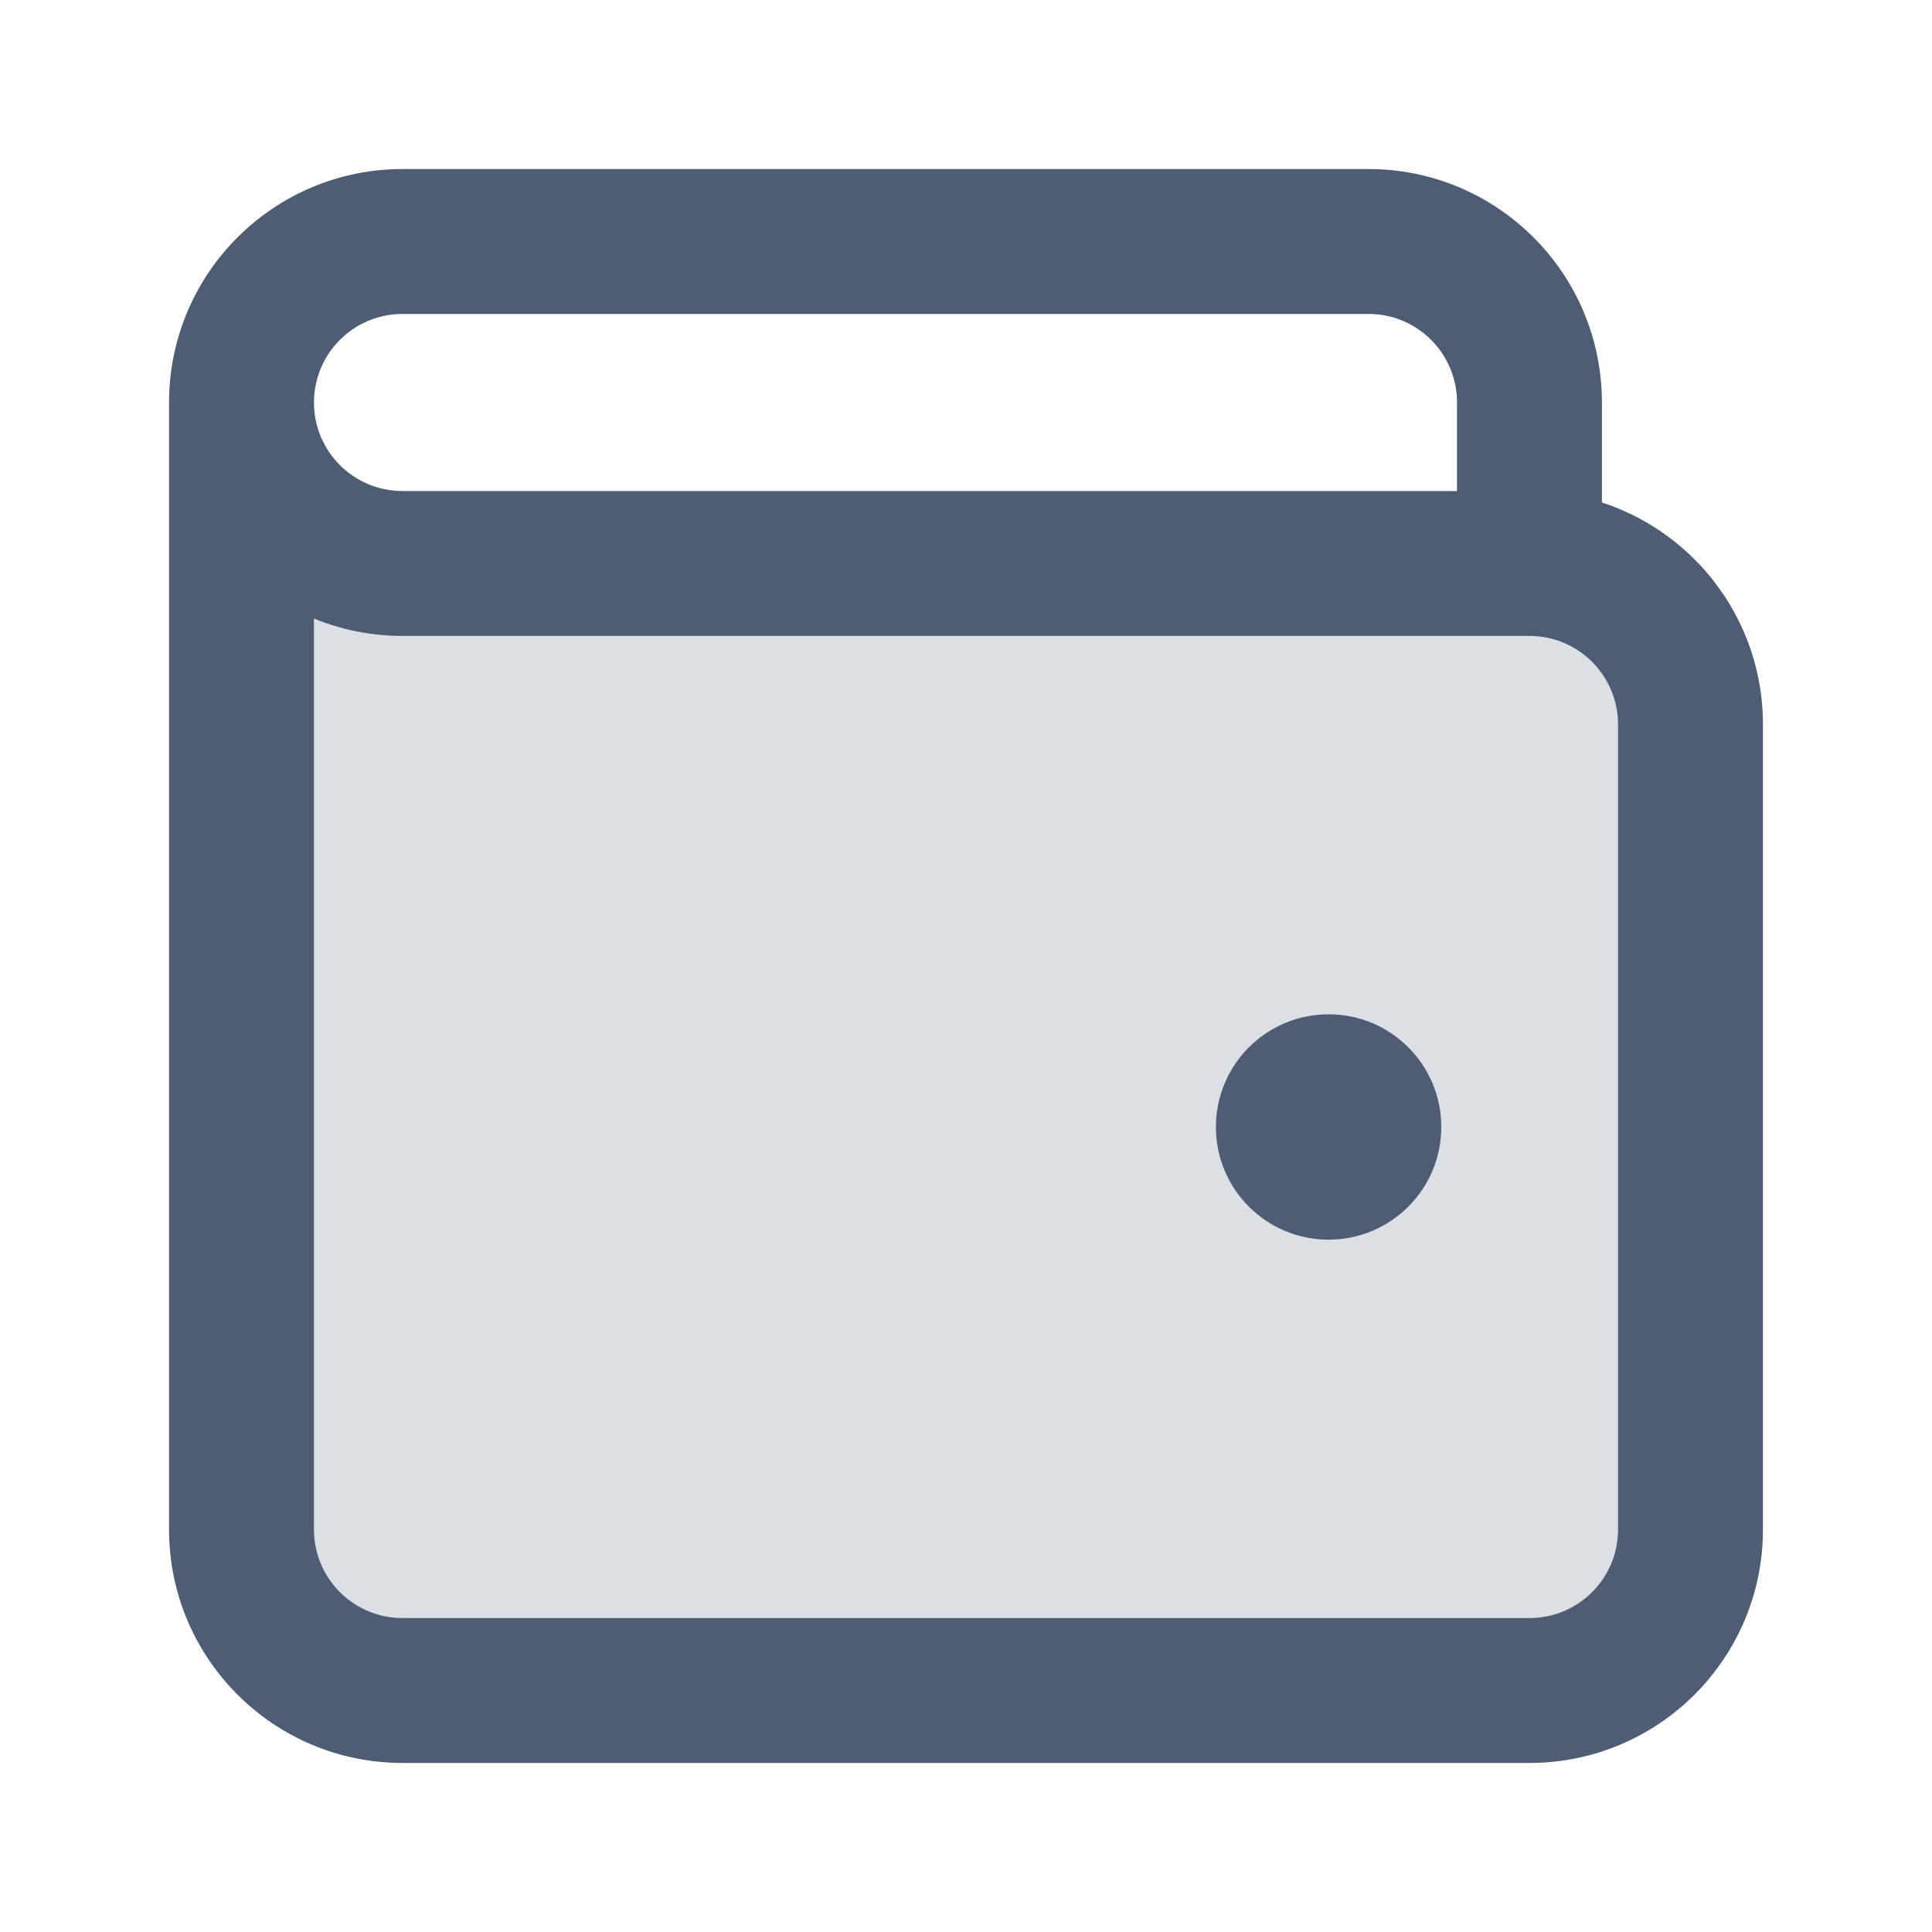
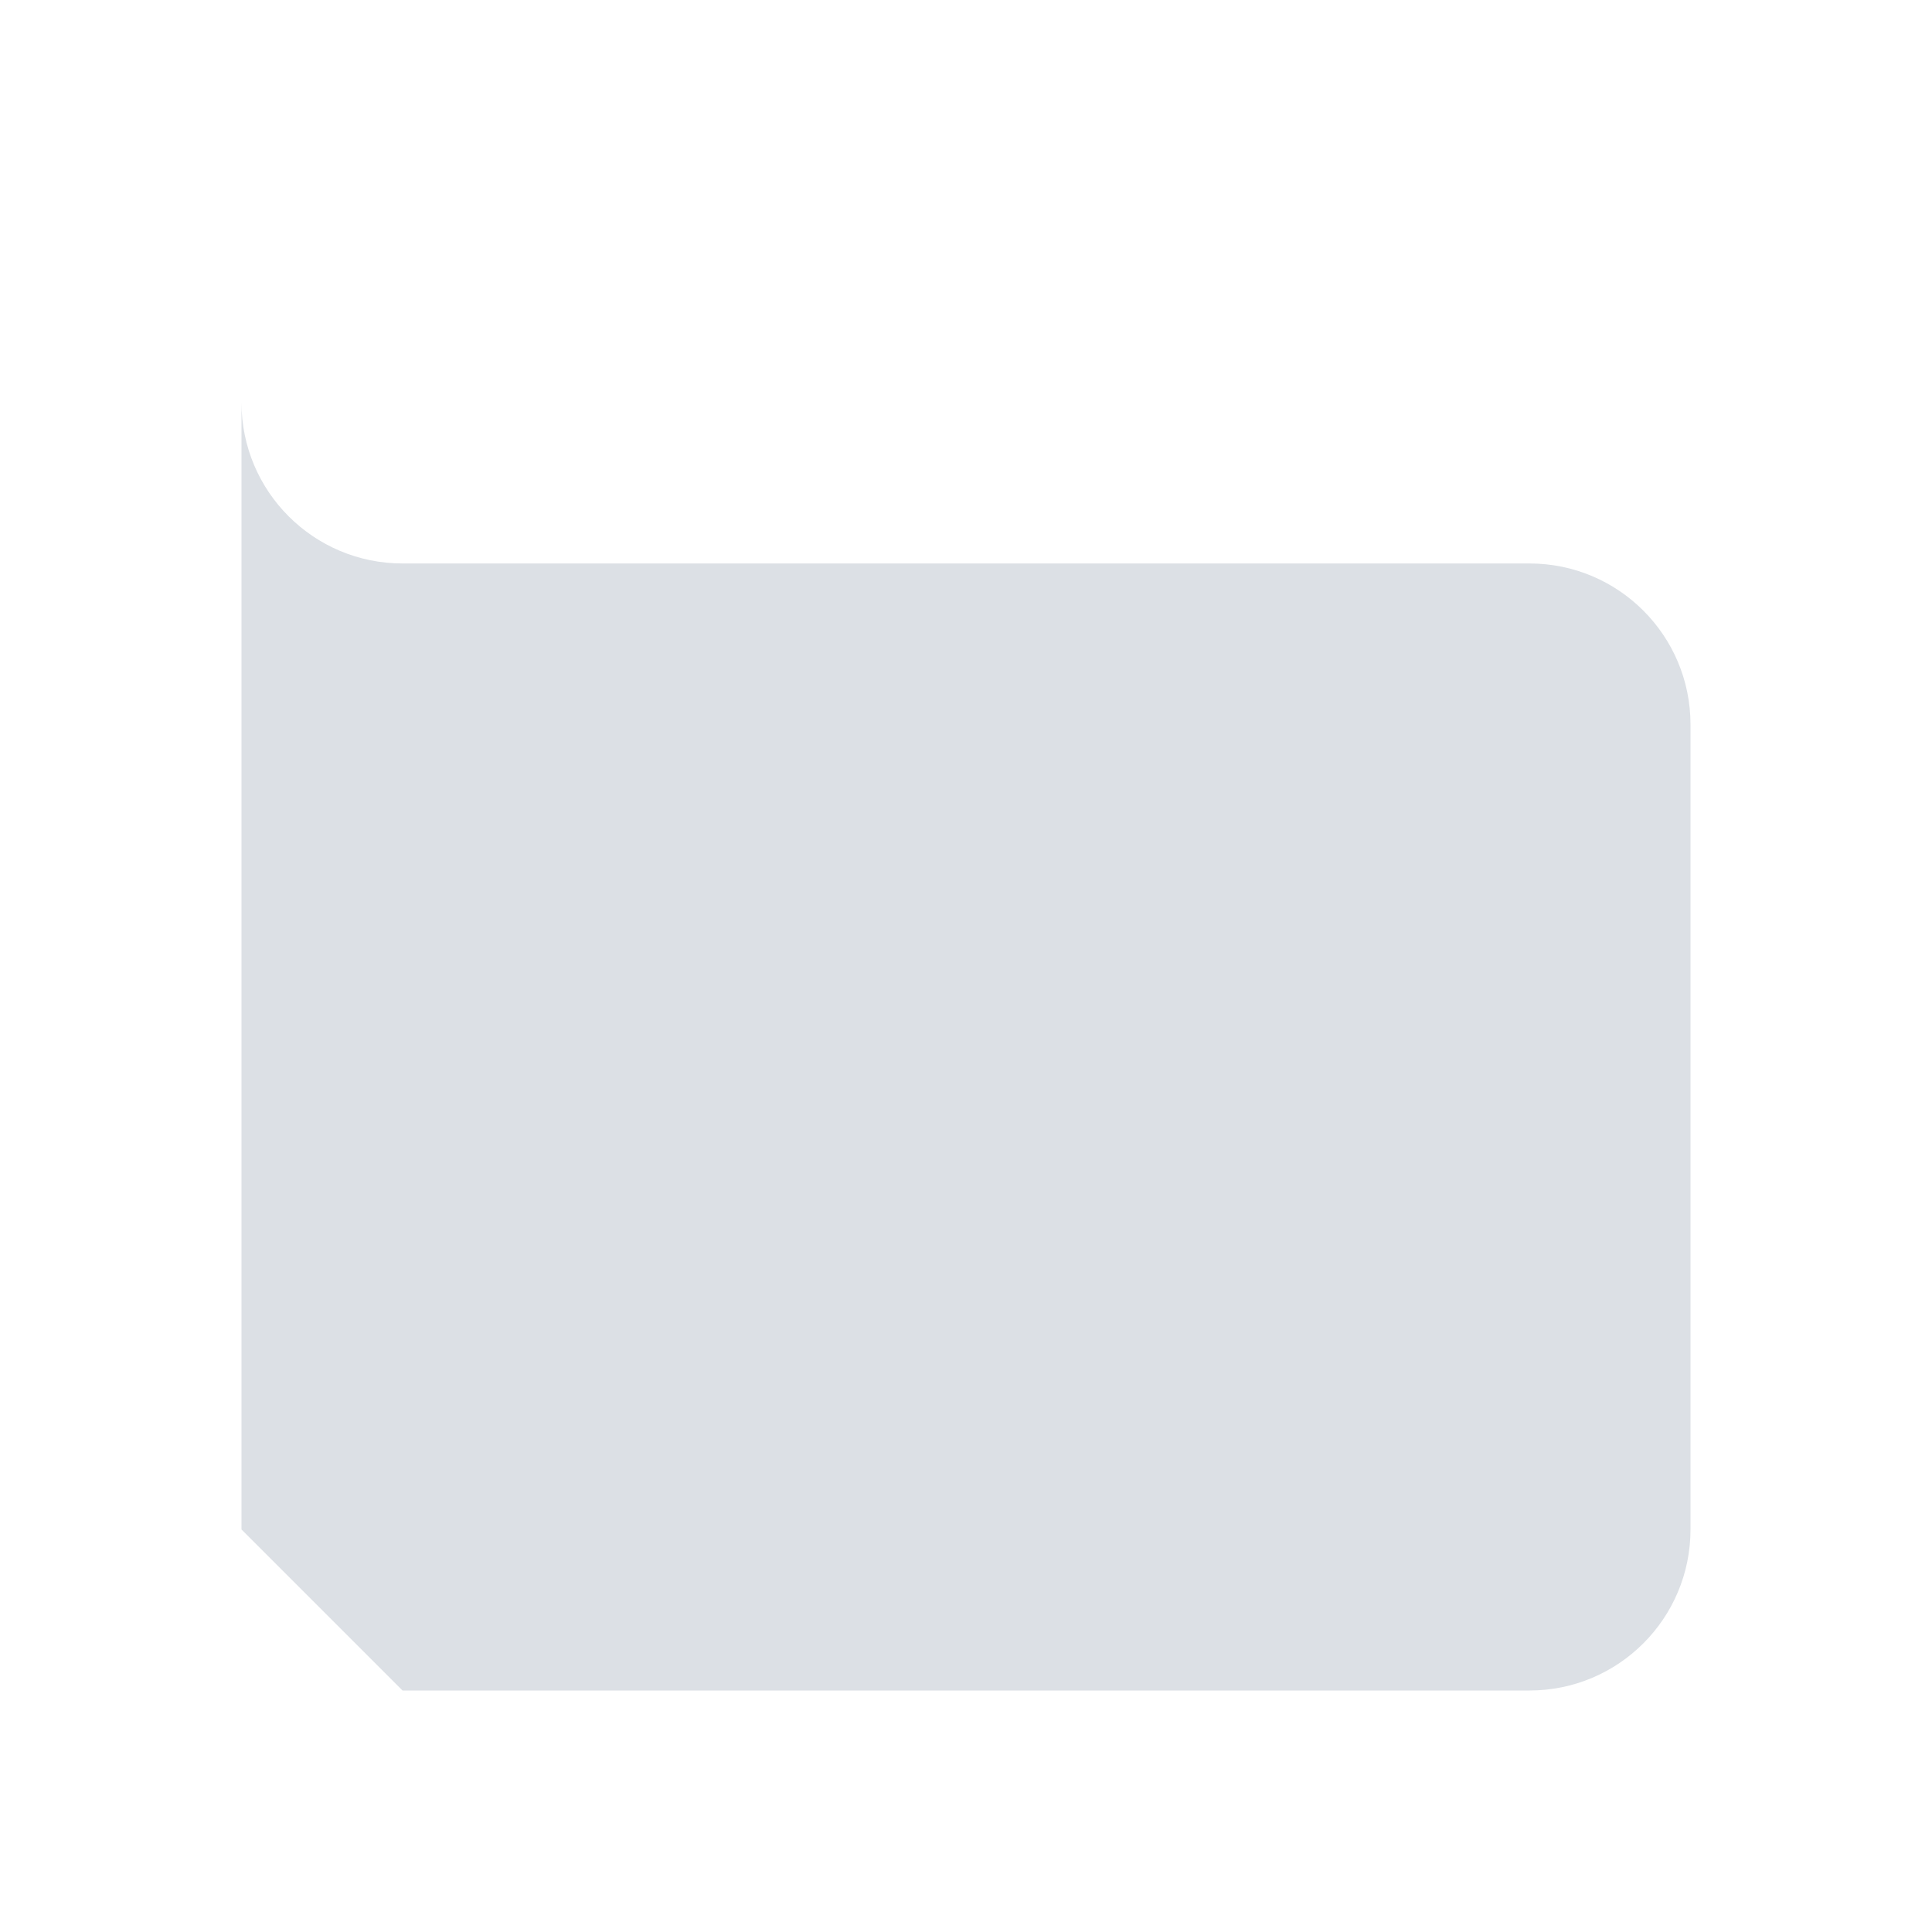
<svg xmlns="http://www.w3.org/2000/svg" width="20" height="20" viewBox="0 0 20 20" fill="none">
-   <path d="M4.167 17.5H15.833C16.754 17.5 17.5 16.754 17.5 15.833V7.5C17.5 6.579 16.754 5.833 15.833 5.833H4.167C3.246 5.833 2.5 5.087 2.5 4.167V15.833C2.5 16.754 3.246 17.5 4.167 17.5Z" fill="#DCE0E5" />
-   <path d="M13.754 10.917C13.339 10.917 13.004 11.252 13.004 11.667C13.004 12.081 13.339 12.417 13.754 12.417V10.917ZM13.762 12.417C14.176 12.417 14.512 12.081 14.512 11.667C14.512 11.252 14.176 10.917 13.762 10.917V12.417ZM15.833 17.5V16.75H4.167V17.5V18.25H15.833V17.5ZM2.5 15.833H3.25V4.167H2.5H1.75V15.833H2.5ZM4.167 17.5V16.75C3.66 16.75 3.25 16.34 3.25 15.833H2.5H1.75C1.75 17.168 2.832 18.25 4.167 18.25V17.5ZM15.833 17.5V18.25C17.168 18.25 18.25 17.168 18.25 15.833H17.5H16.75C16.75 16.34 16.34 16.75 15.833 16.75V17.5ZM17.5 7.5H18.25C18.25 6.165 17.168 5.083 15.833 5.083V5.833V6.583C16.34 6.583 16.75 6.994 16.75 7.5H17.5ZM13.754 11.667V12.417H13.762V11.667V10.917H13.754V11.667ZM14.17 11.667H13.42C13.42 11.483 13.569 11.333 13.754 11.333V12.083V12.833C14.398 12.833 14.92 12.311 14.92 11.667H14.17ZM13.754 12.083V11.333C13.938 11.333 14.087 11.483 14.087 11.667H13.337H12.587C12.587 12.311 13.109 12.833 13.754 12.833V12.083ZM13.337 11.667H14.087C14.087 11.851 13.938 12 13.754 12V11.25V10.5C13.109 10.5 12.587 11.022 12.587 11.667H13.337ZM13.754 11.25V12C13.569 12 13.42 11.851 13.42 11.667H14.17H14.92C14.92 11.022 14.398 10.5 13.754 10.5V11.25ZM4.167 2.5V3.25H14.167V2.5V1.75H4.167V2.5ZM15.833 4.167H15.083V5.833H15.833H16.583V4.167H15.833ZM15.833 5.833V5.083H4.167V5.833V6.583H15.833V5.833ZM4.167 5.833V5.083C3.66 5.083 3.25 4.673 3.25 4.167H2.5H1.75C1.75 5.501 2.832 6.583 4.167 6.583V5.833ZM14.167 2.5V3.25C14.673 3.25 15.083 3.66 15.083 4.167H15.833H16.583C16.583 2.832 15.501 1.75 14.167 1.75V2.5ZM4.167 2.5V1.75C2.832 1.75 1.75 2.832 1.75 4.167H2.5H3.25C3.25 3.66 3.66 3.25 4.167 3.25V2.5ZM17.5 15.833H18.25V7.5H17.5H16.75V15.833H17.5Z" fill="#4E5D73" />
+   <path d="M4.167 17.5H15.833C16.754 17.5 17.5 16.754 17.5 15.833V7.5C17.5 6.579 16.754 5.833 15.833 5.833H4.167C3.246 5.833 2.5 5.087 2.5 4.167V15.833Z" fill="#DCE0E5" />
</svg>